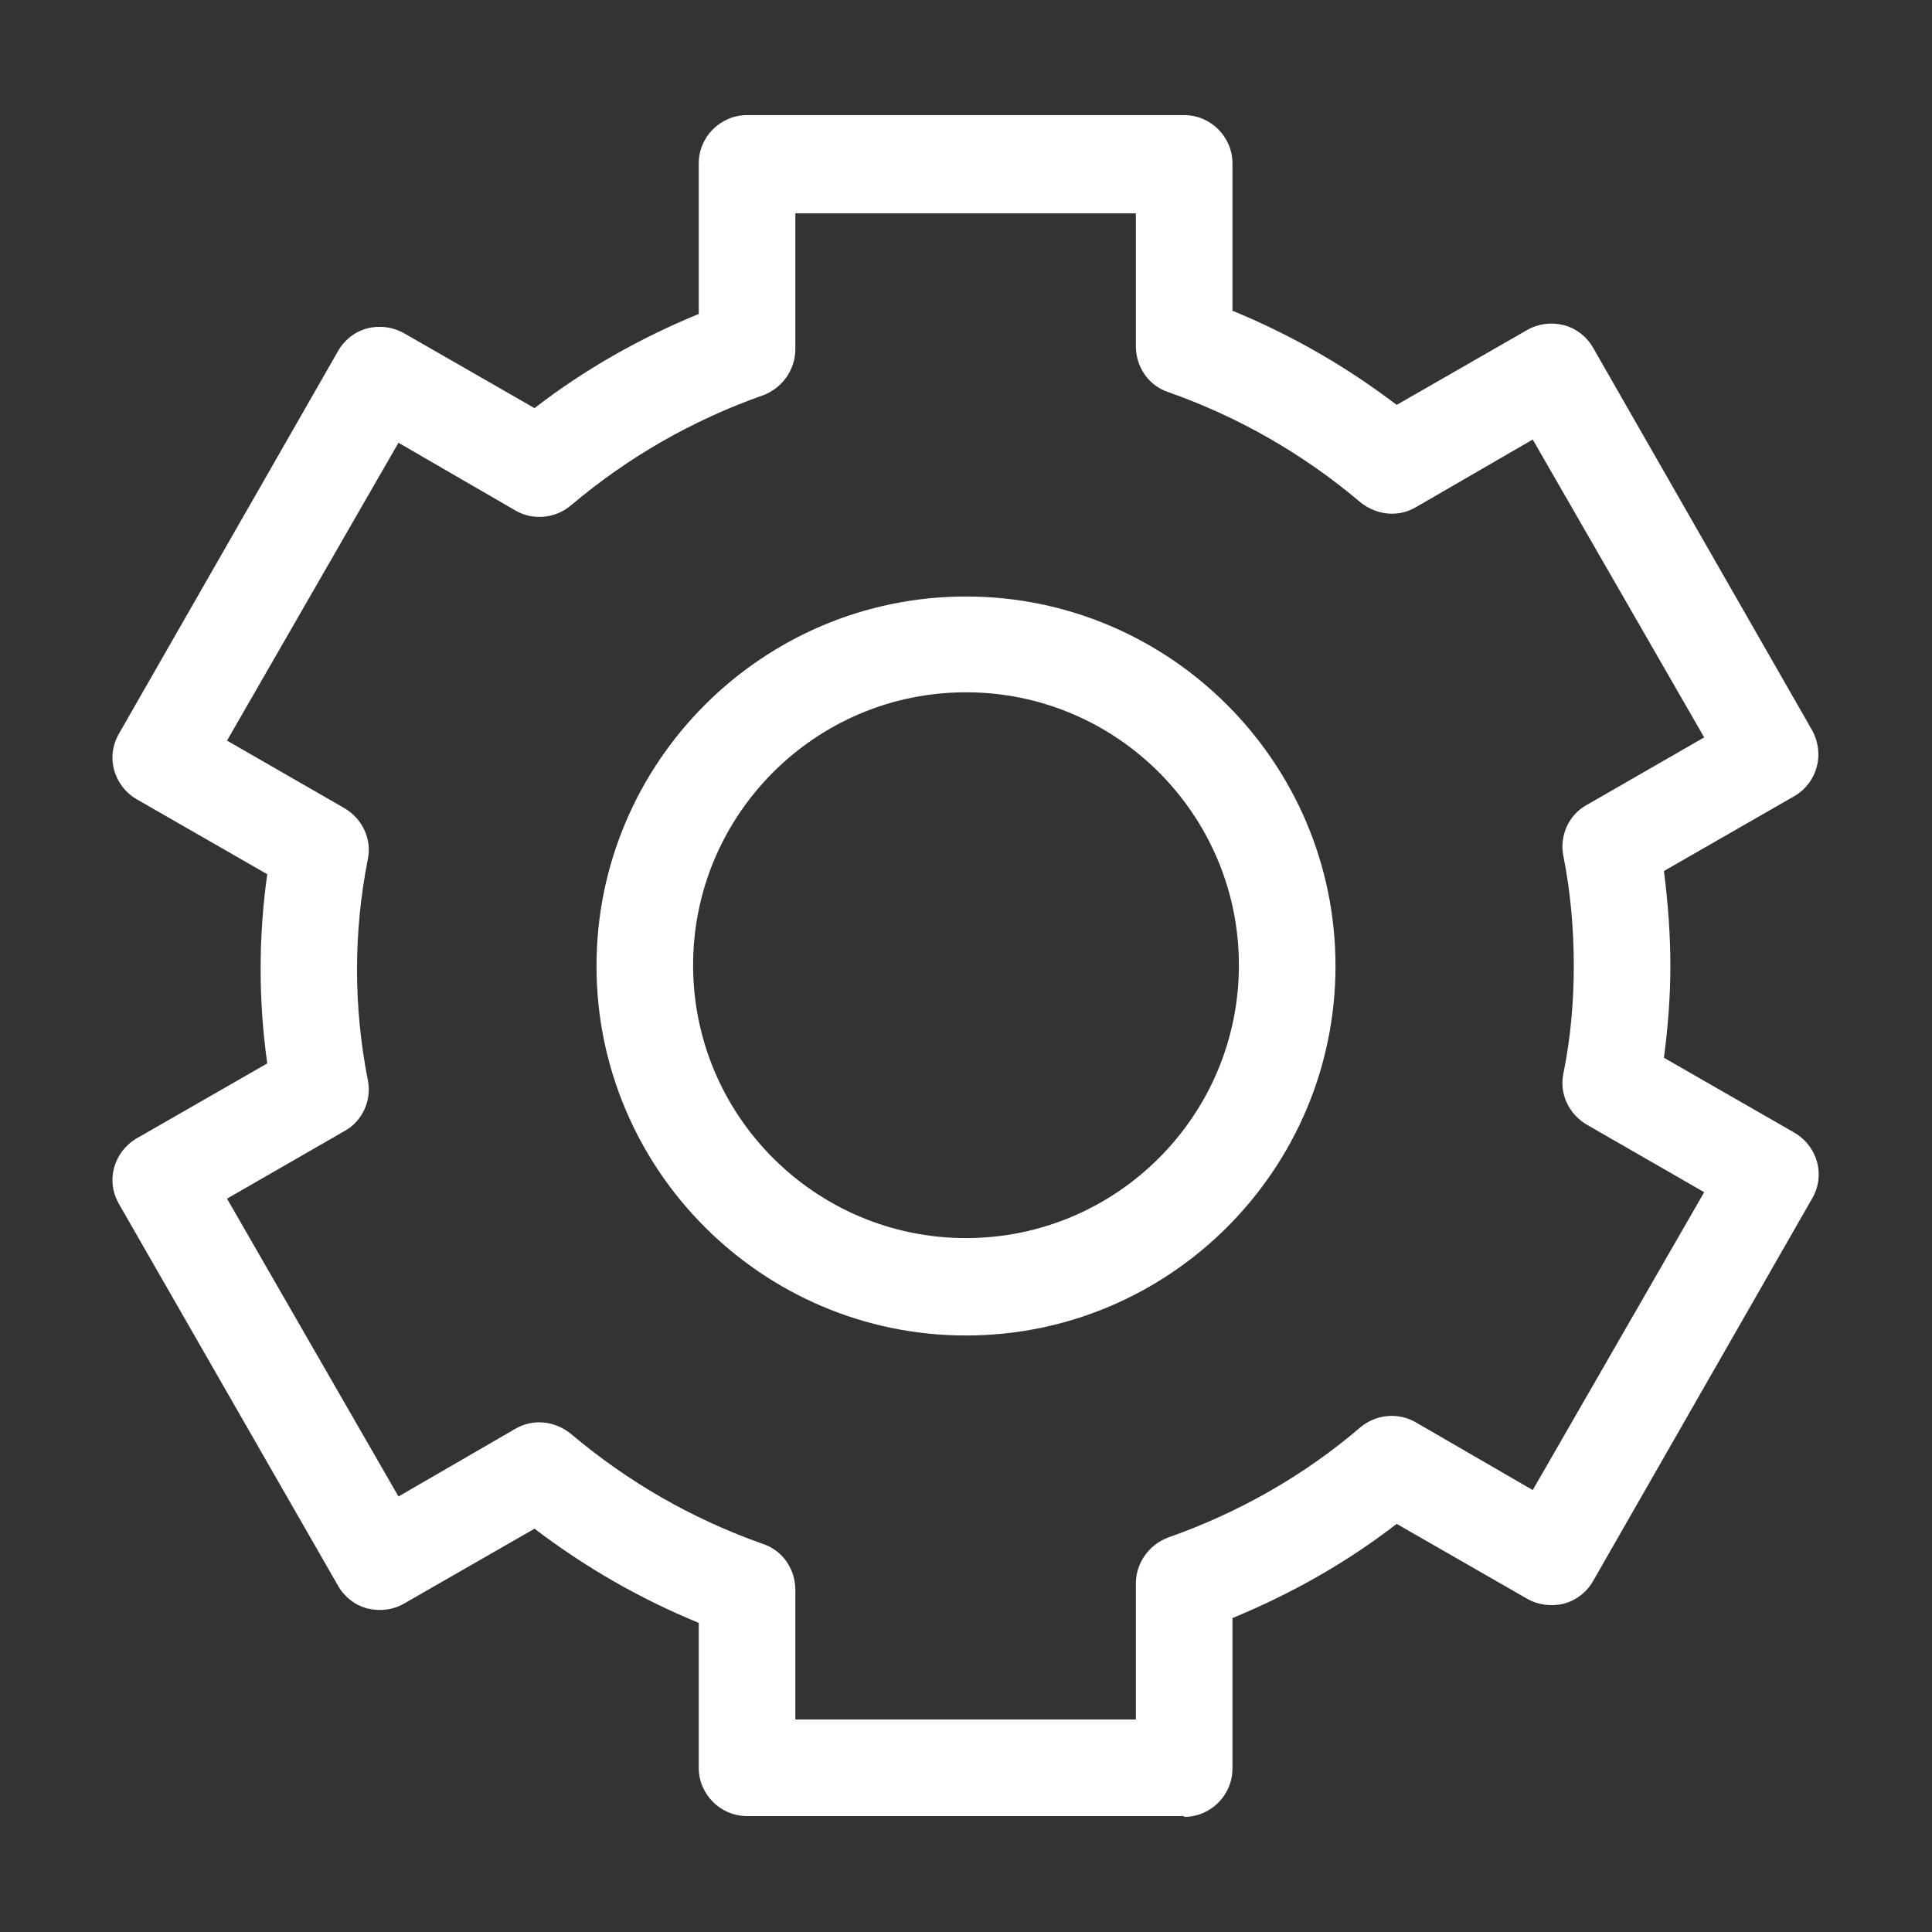
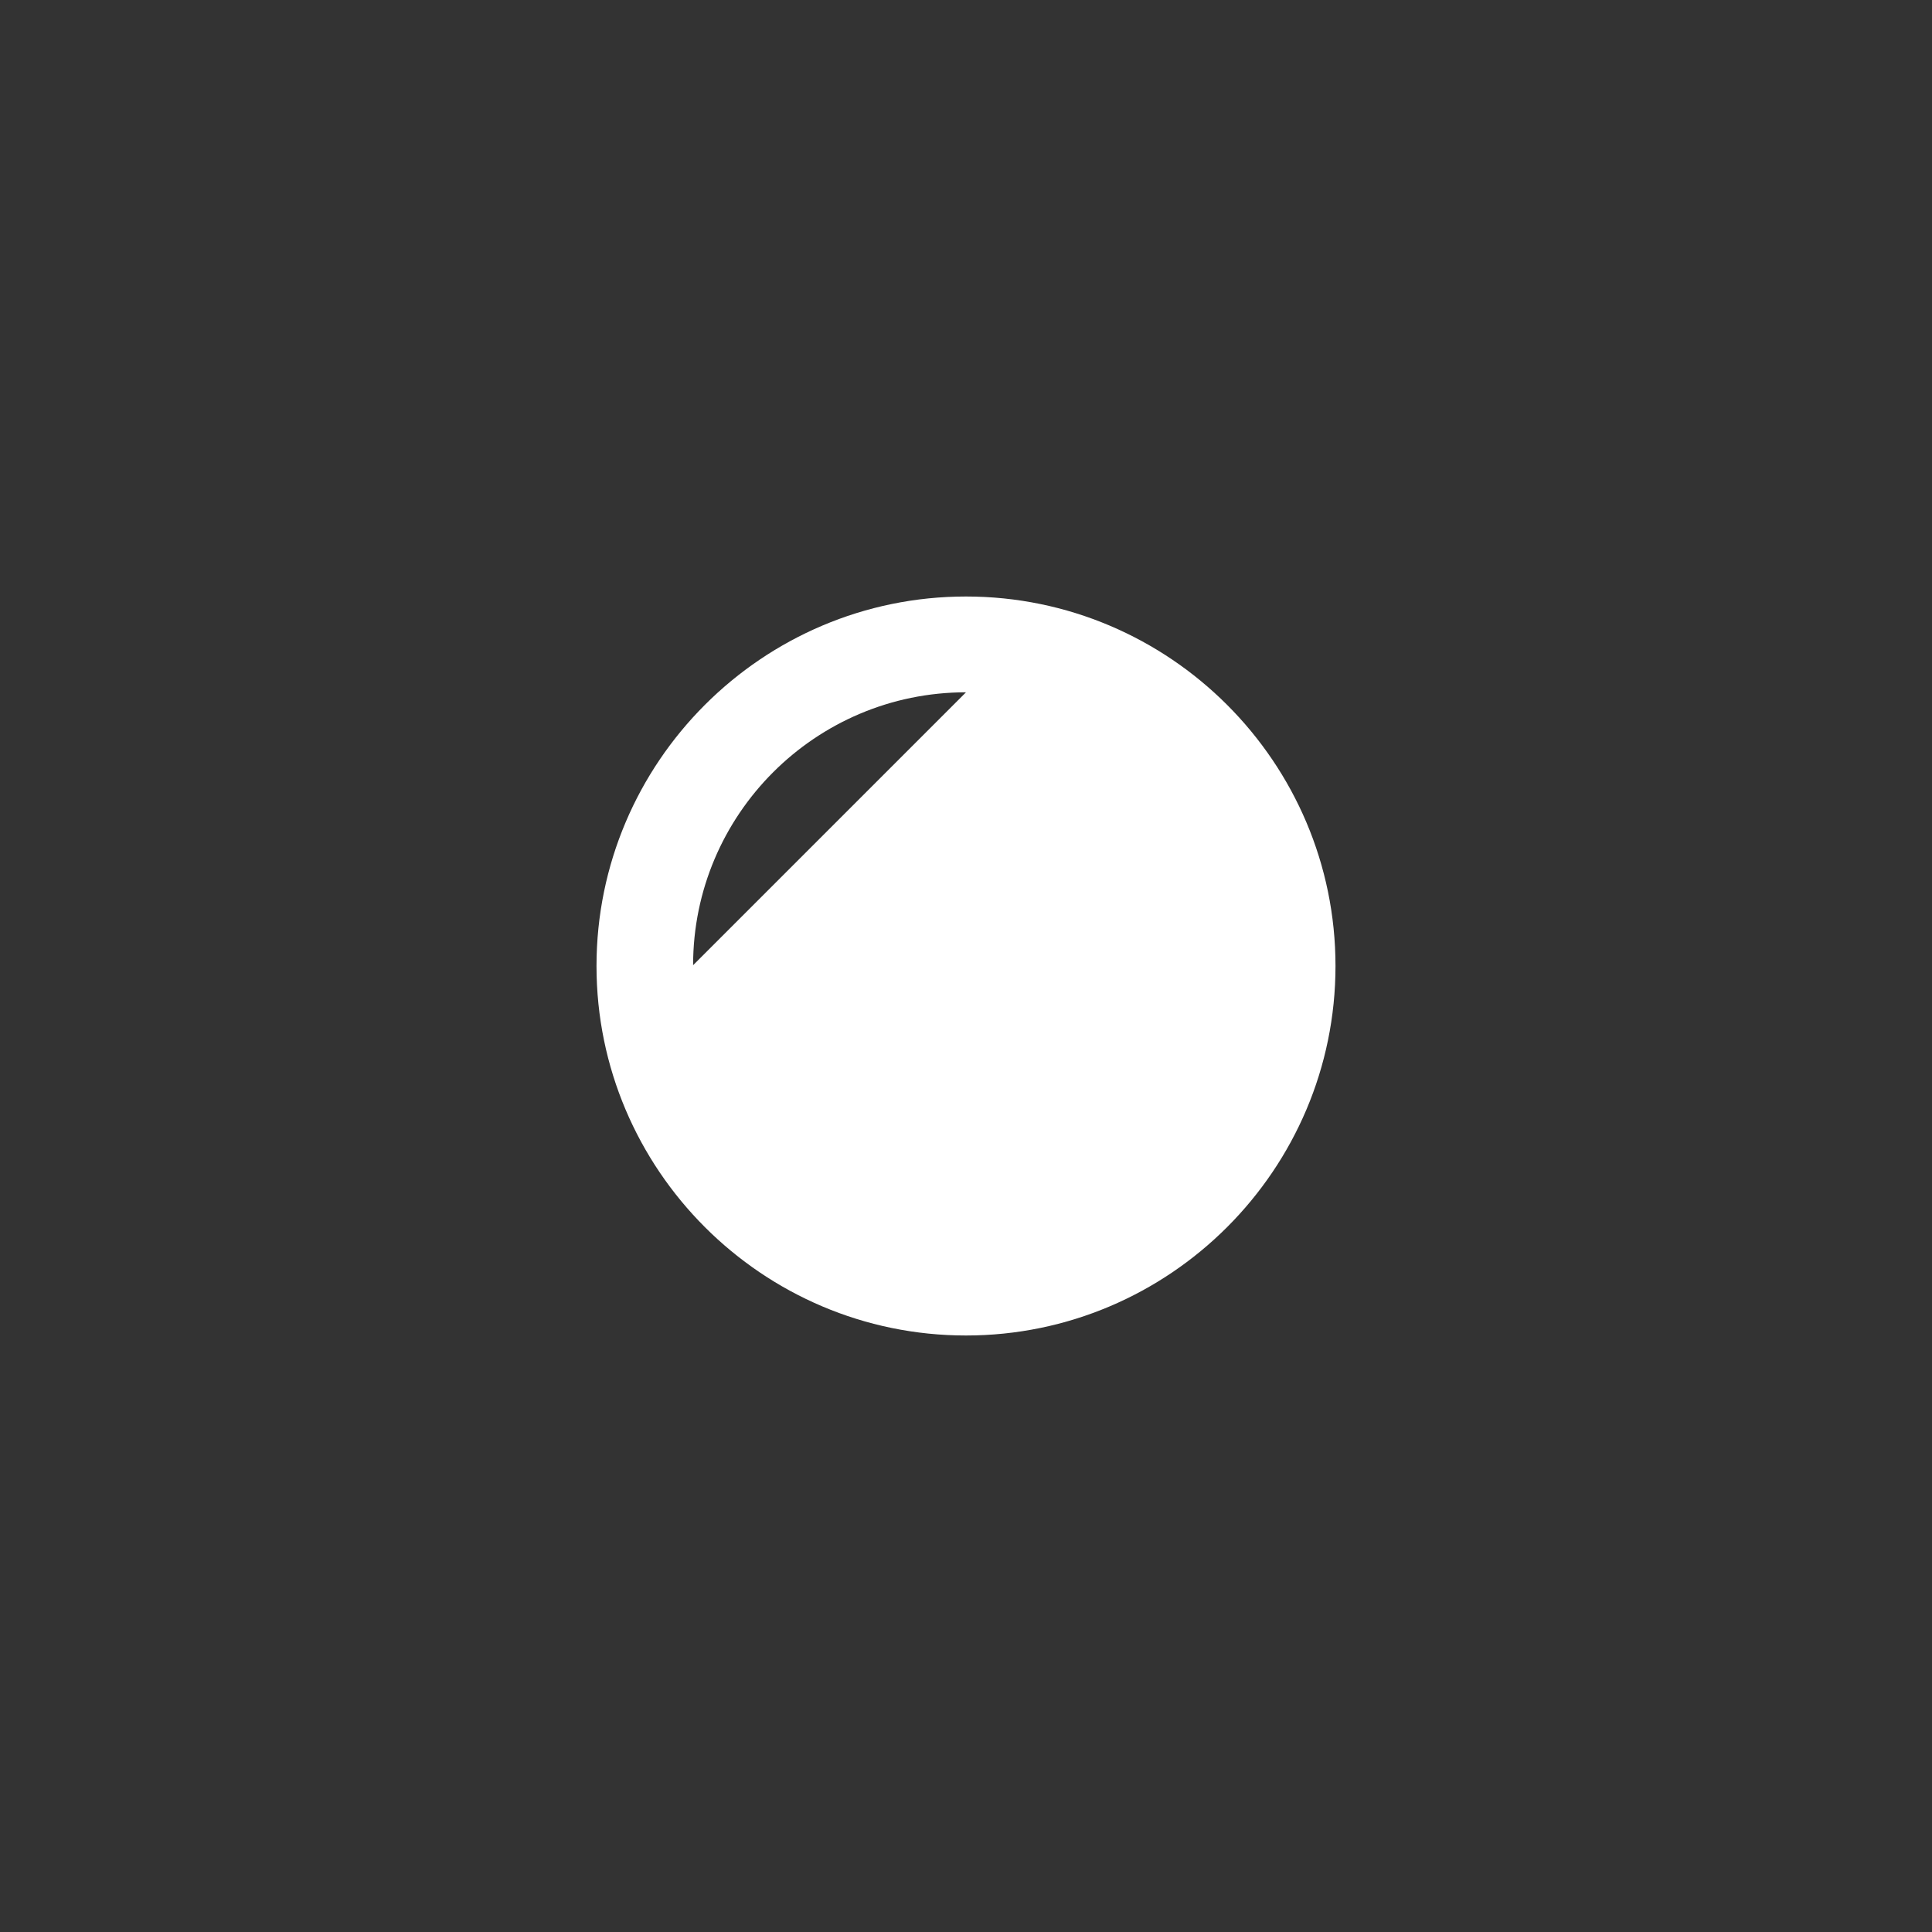
<svg xmlns="http://www.w3.org/2000/svg" id="OUTLINE" viewBox="0 0 24 24">
  <rect x="0" y="0" width="24" height="24" fill="#333333" stroke="none" />
  <defs>
    <style>
      .cls-1 {
        fill: #fff;
      }
    </style>
  </defs>
-   <path class="cls-1" d="m14.71,22.56h-5.43c-.33,0-.6-.27-.6-.6v-1.8c-.73-.3-1.41-.69-2.04-1.17l-1.62.93c-.14.08-.3.1-.46.06-.15-.04-.28-.14-.36-.28l-2.72-4.74c-.17-.29-.07-.65.22-.82l1.62-.93c-.11-.78-.11-1.57,0-2.35l-1.62-.93c-.29-.17-.39-.53-.22-.82l2.72-4.75c.08-.14.21-.24.36-.28.15-.04.32-.02.46.06l1.62.93c.62-.48,1.31-.87,2.04-1.17v-1.87c0-.33.27-.6.6-.6h5.43c.33,0,.6.27.6.6v1.83c.73.3,1.41.69,2.04,1.17l1.62-.93c.14-.08.3-.1.46-.06.15.04.28.14.36.28l2.72,4.75c.16.29.07.65-.22.82l-1.62.93c.05.39.08.79.08,1.18h0c0,.38-.03.76-.08,1.14l1.62.93c.29.17.39.53.22.82l-2.72,4.75c-.08.14-.21.24-.36.28-.15.04-.32.02-.46-.06l-1.62-.93c-.62.48-1.31.87-2.04,1.17v1.87c0,.33-.27.6-.6.6Zm-4.83-1.2h4.23v-1.69c0-.25.16-.48.4-.57.88-.31,1.69-.77,2.39-1.37.19-.16.47-.19.69-.06l1.45.84,2.13-3.7-1.46-.84c-.22-.13-.34-.38-.29-.63.09-.44.13-.89.13-1.34,0-.46-.04-.92-.13-1.37-.05-.25.07-.51.29-.63l1.46-.84-2.13-3.7-1.45.84c-.22.13-.49.1-.69-.06-.71-.6-1.51-1.06-2.39-1.37-.24-.08-.4-.31-.4-.57v-1.65h-4.23v1.69c0,.25-.16.48-.4.57-.88.31-1.68.77-2.39,1.37-.19.16-.47.19-.69.06l-1.45-.84-2.13,3.7,1.46.84c.22.13.34.38.29.63-.18.91-.18,1.84,0,2.75.05.25-.07.51-.29.63l-1.46.84,2.13,3.7,1.45-.84c.22-.13.49-.1.69.06.71.6,1.51,1.06,2.39,1.37.24.08.4.31.4.57v1.61Z" />
-   <path class="cls-1" d="m12,16.59c-2.53,0-4.59-2.06-4.59-4.59s2.06-4.59,4.59-4.59,4.59,2.06,4.59,4.59-2.06,4.59-4.59,4.59Zm0-7.99c-1.87,0-3.39,1.52-3.39,3.39s1.52,3.39,3.39,3.39,3.39-1.52,3.39-3.39-1.52-3.39-3.39-3.39Z" />
+   <path class="cls-1" d="m12,16.59c-2.53,0-4.59-2.06-4.59-4.59s2.06-4.59,4.59-4.59,4.59,2.06,4.59,4.59-2.06,4.59-4.59,4.59Zm0-7.99c-1.87,0-3.39,1.52-3.39,3.39Z" />
</svg>